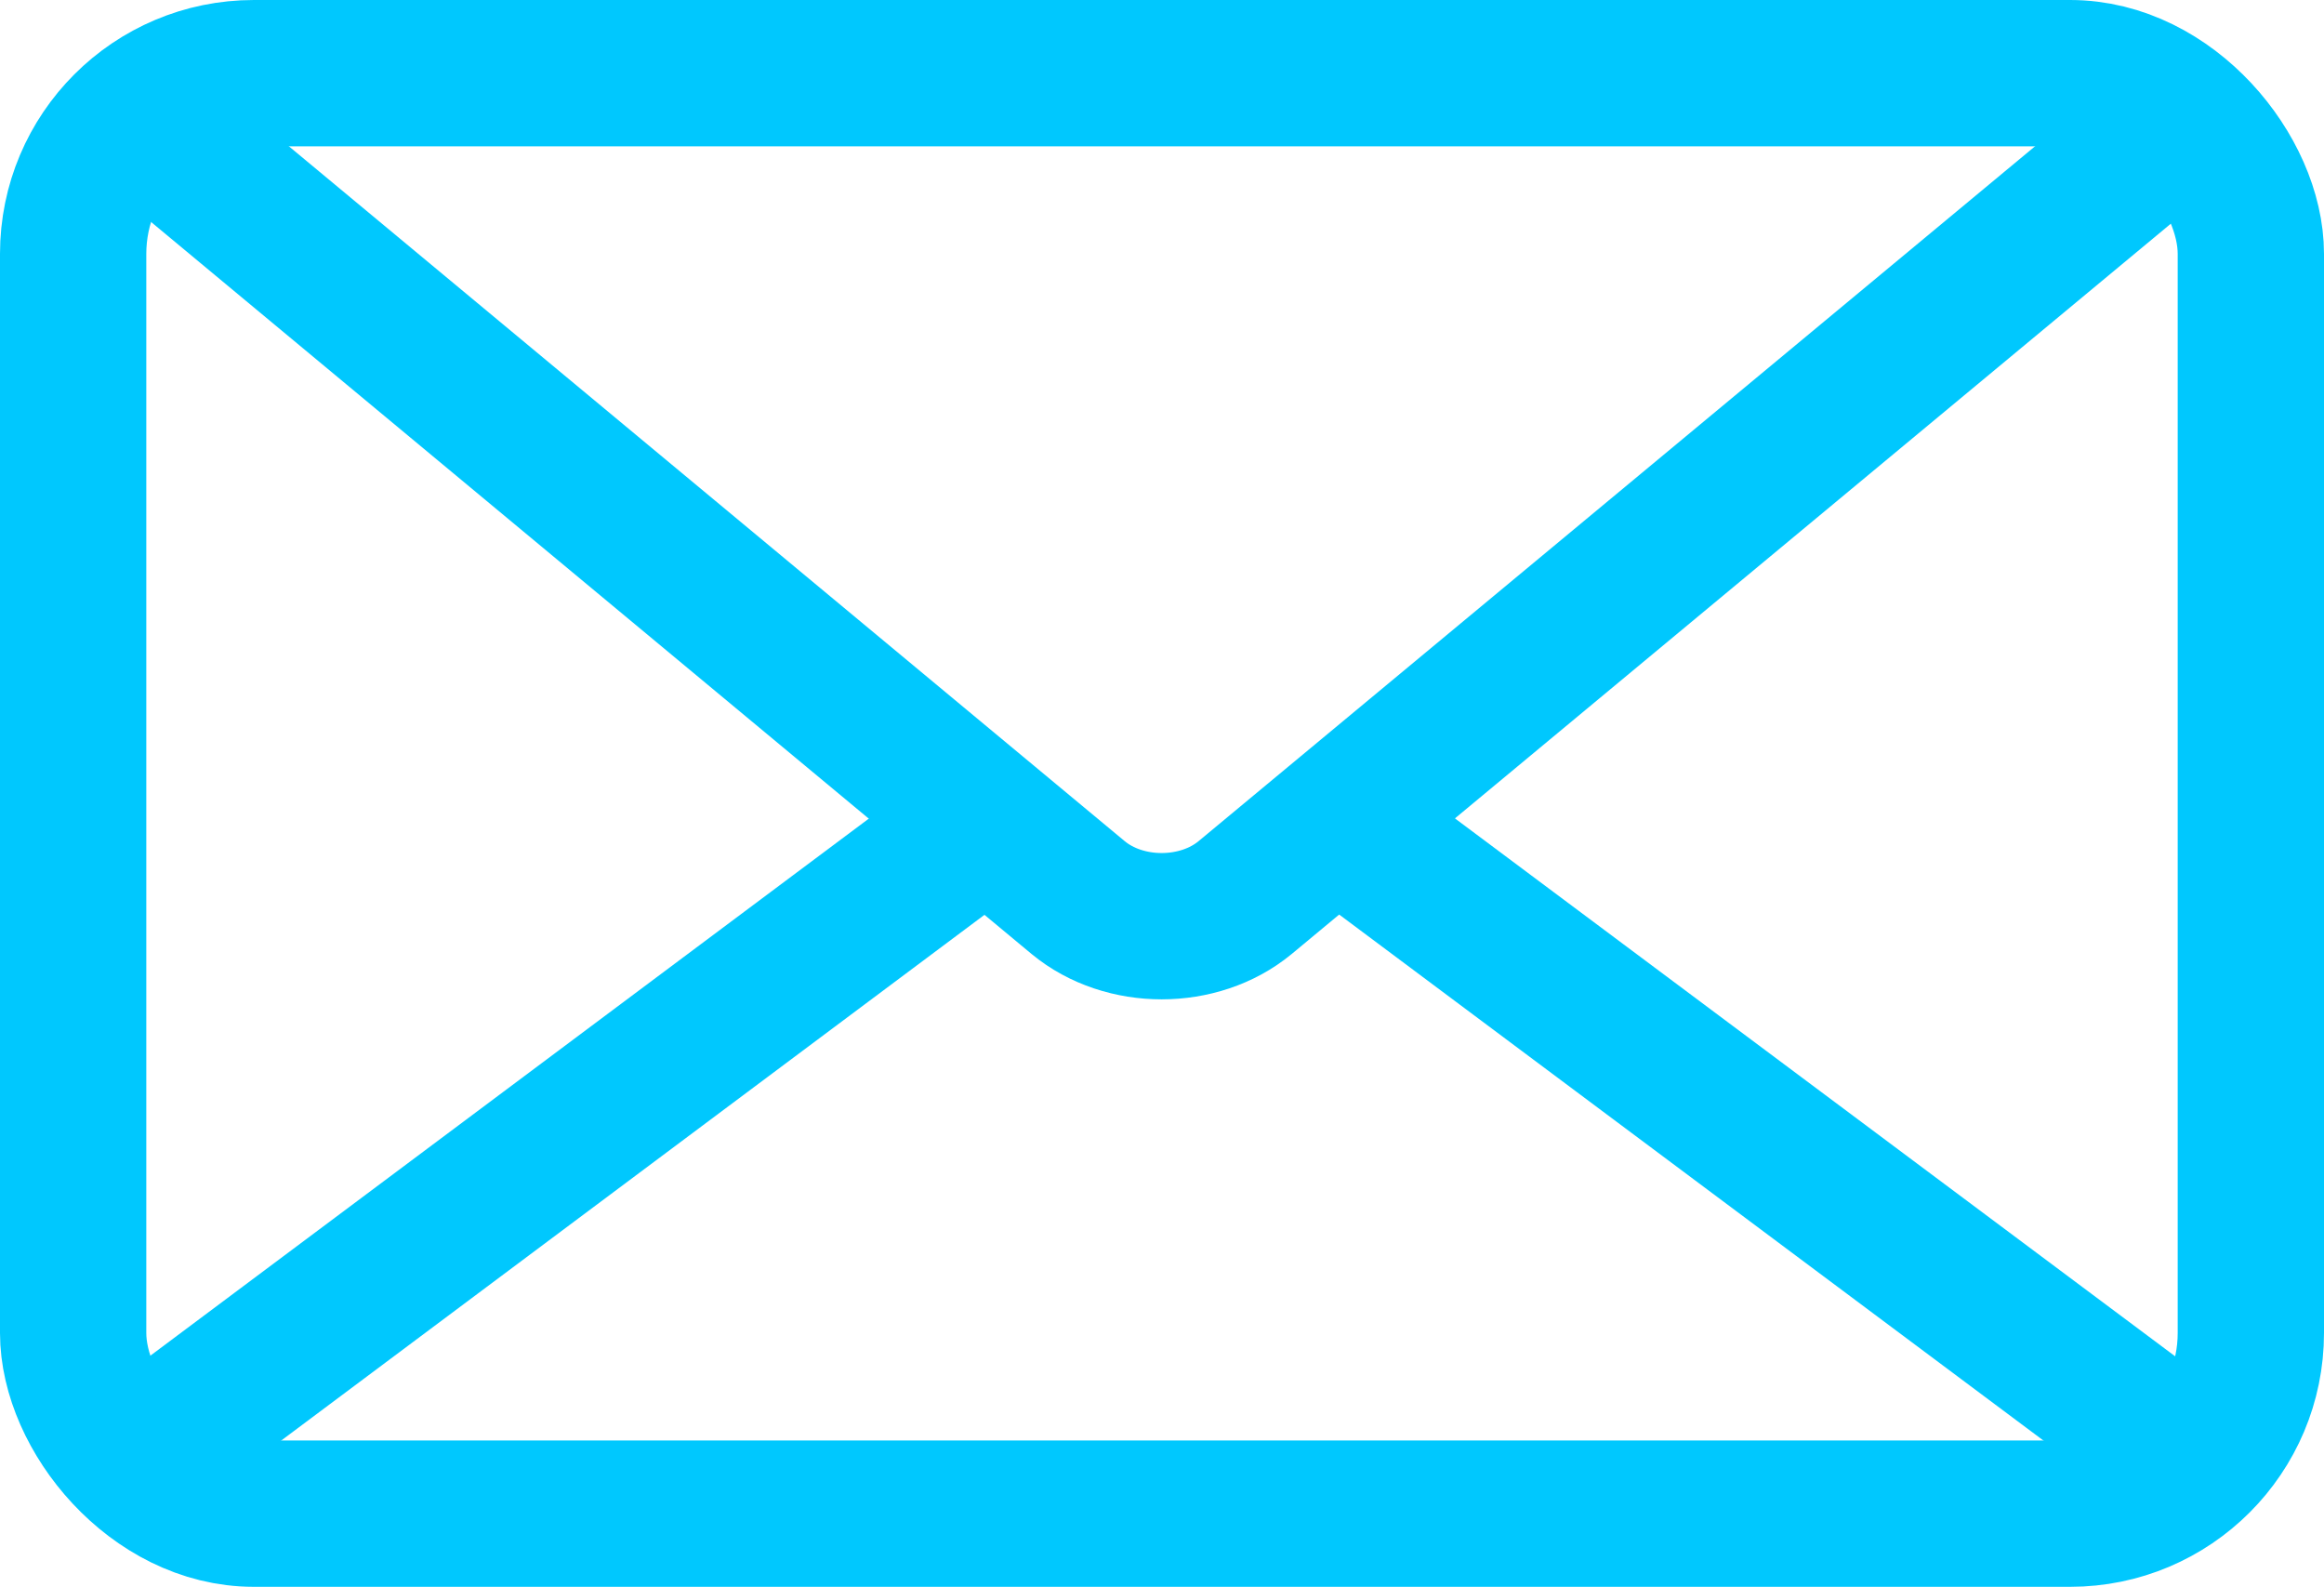
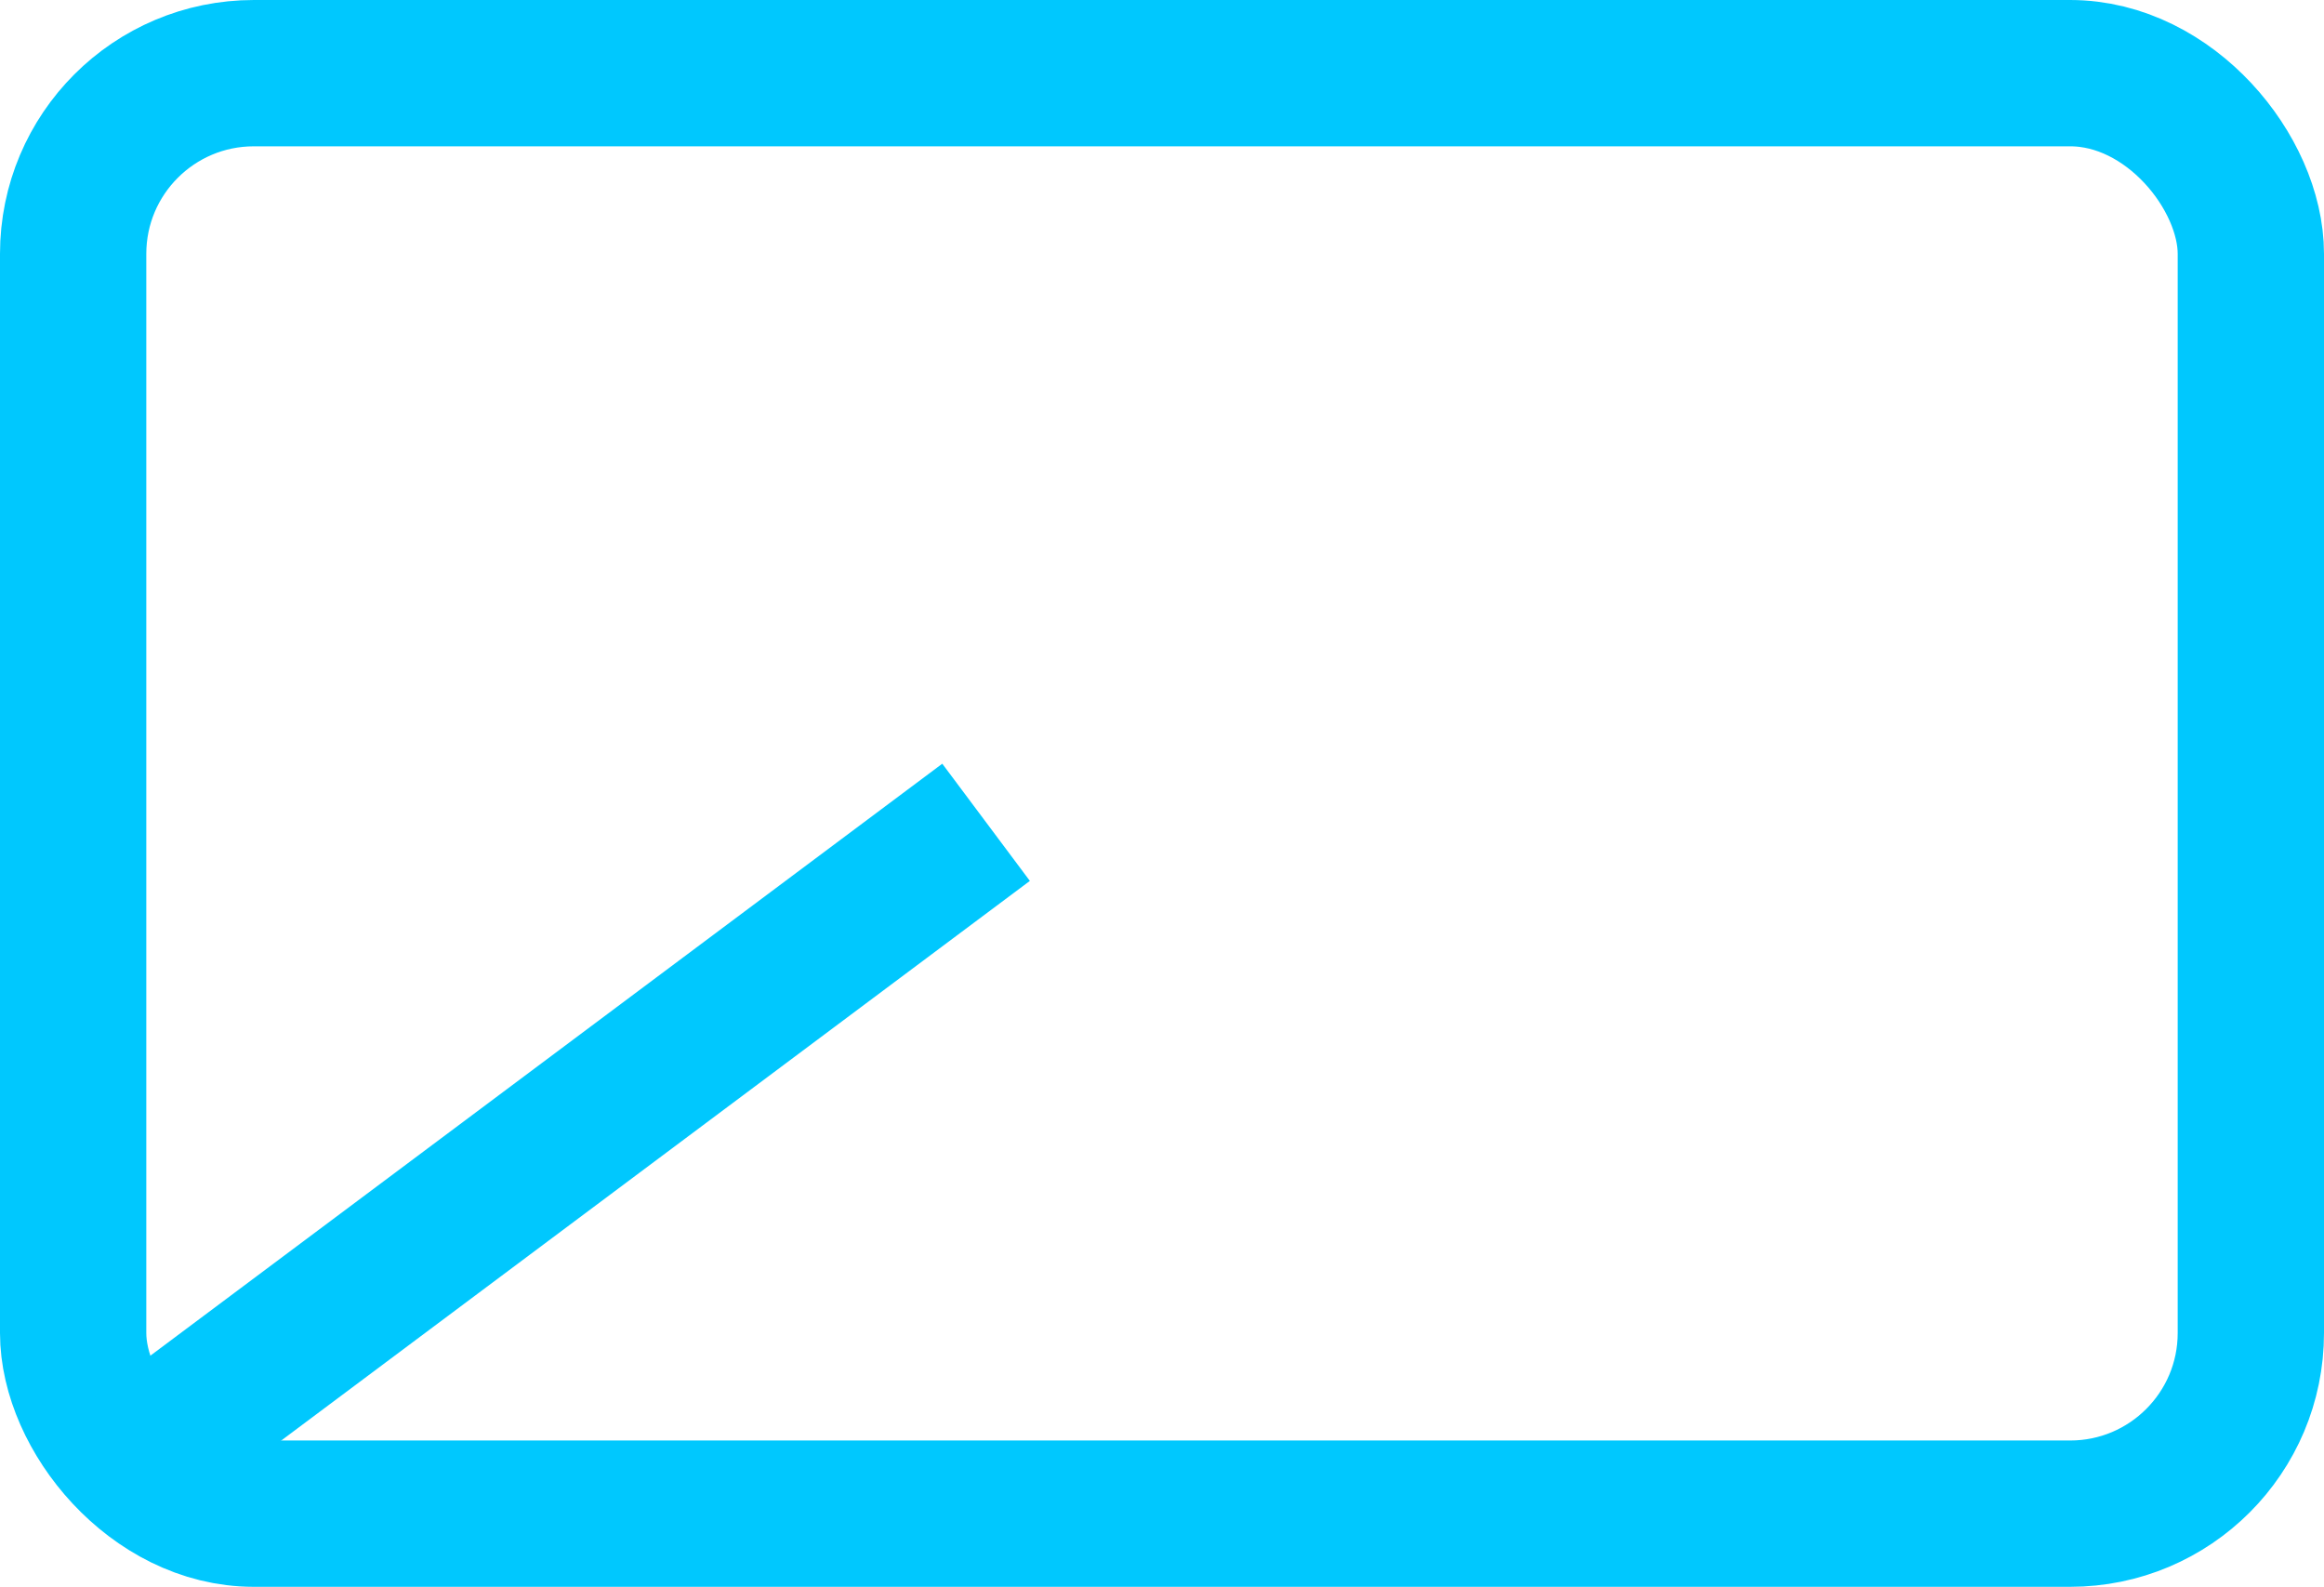
<svg xmlns="http://www.w3.org/2000/svg" id="Layer_2" data-name="Layer 2" viewBox="0 0 31.77 21.69">
  <defs>
    <style>
      .cls-1 {
        fill: none;
        stroke: #00c8fe;
        stroke-miterlimit: 10;
        stroke-width: 2px;
      }
    </style>
  </defs>
  <g id="Layer_1-2" data-name="Layer 1">
    <g>
      <rect class="cls-1" x="1" y="1" width="29.77" height="19.69" rx="2.47" ry="2.47" />
-       <path class="cls-1" d="m29.89,1.58l-12.87,10.69c-.63.52-1.65.52-2.28,0L1.88,1.58" />
      <line class="cls-1" x1="13.48" y1="11.24" x2="1.76" y2="20" />
-       <line class="cls-1" x1="30.02" y1="20" x2="18.29" y2="11.24" />
    </g>
  </g>
</svg>